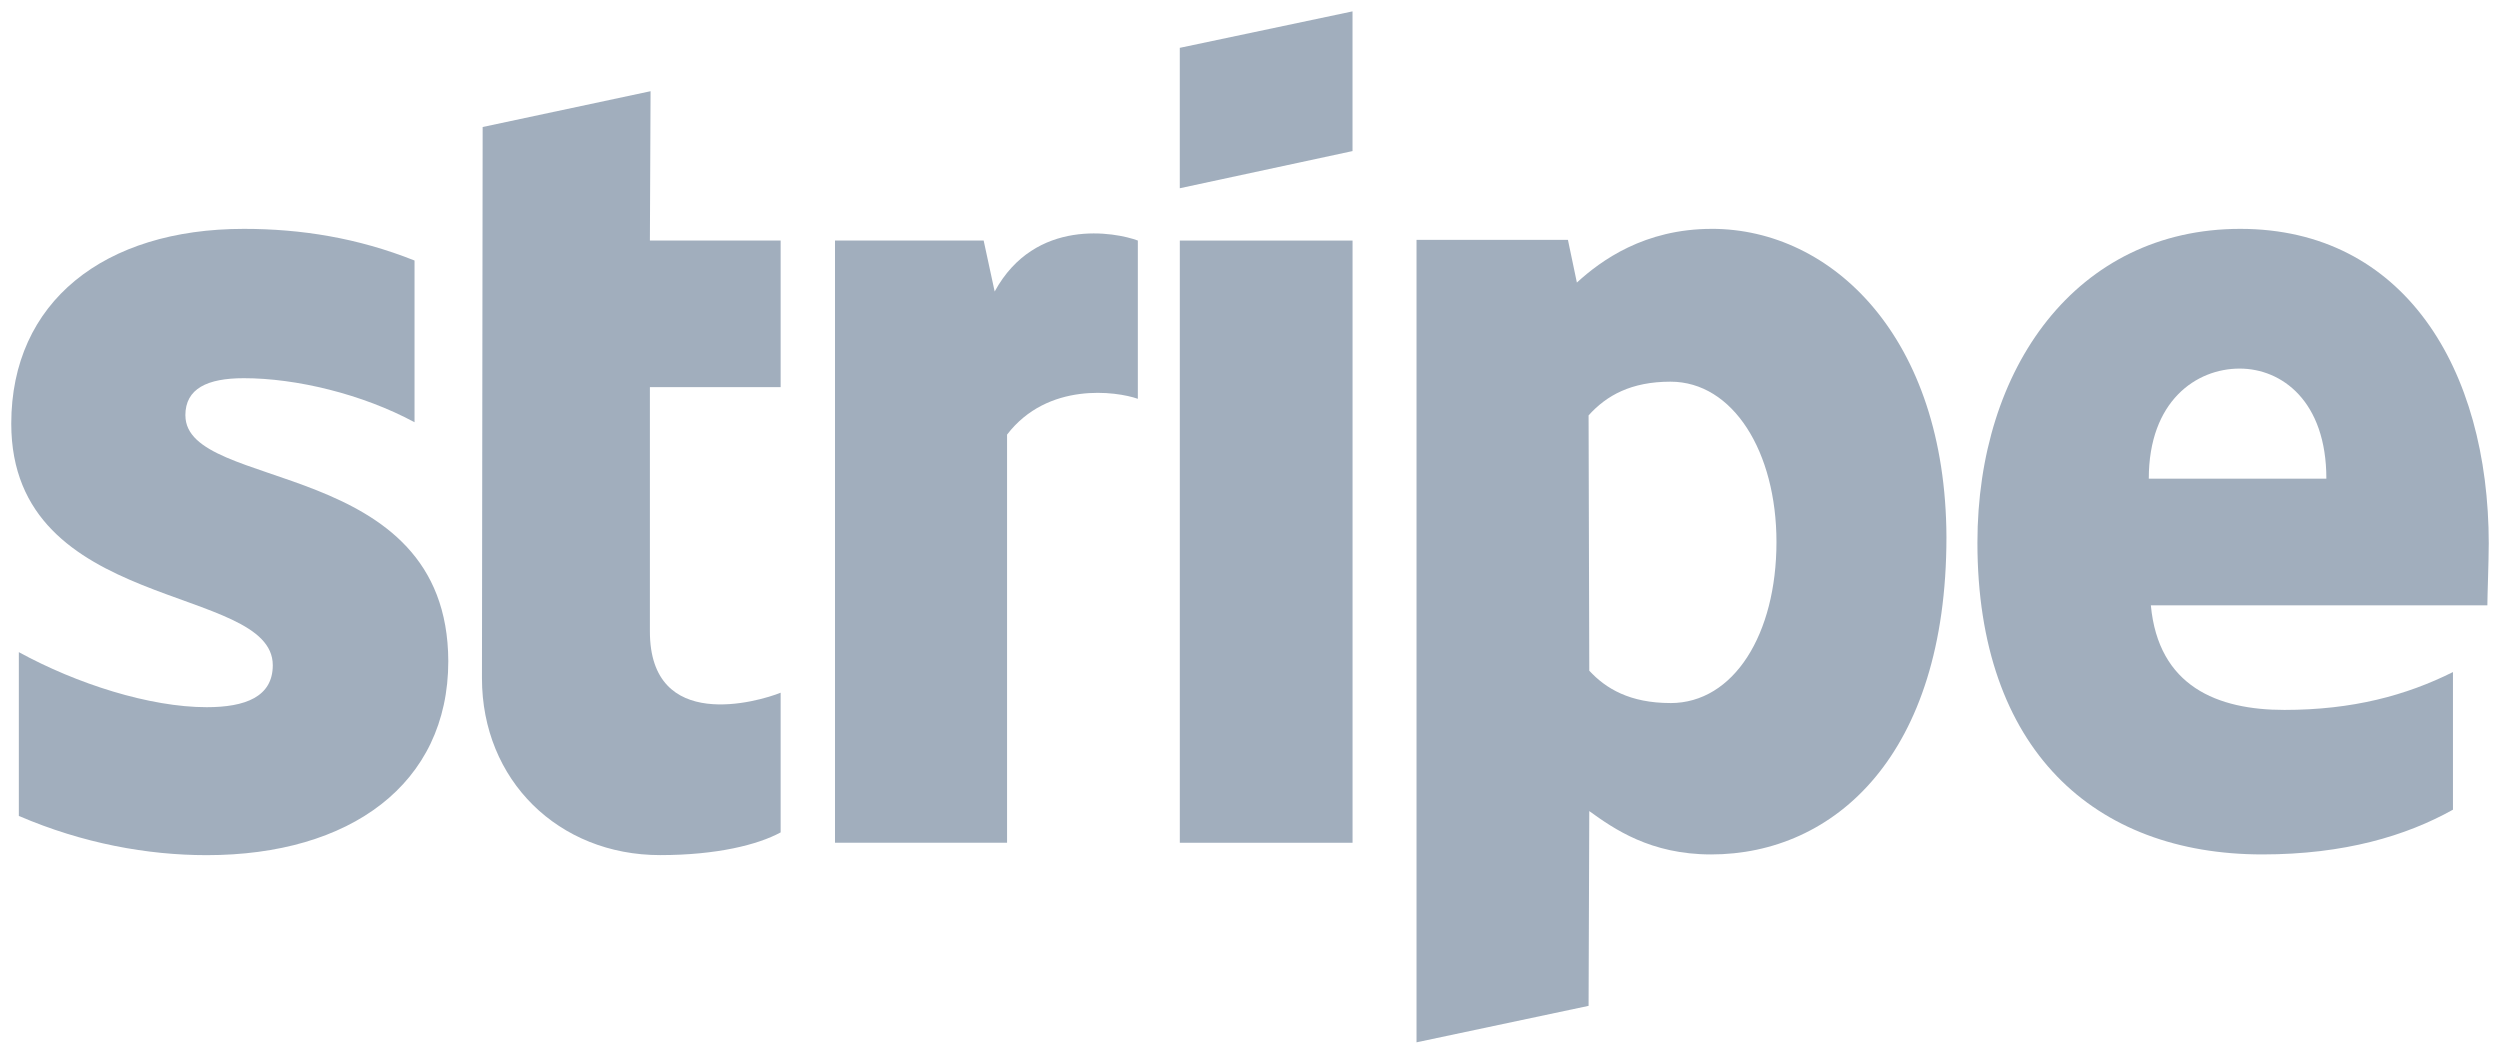
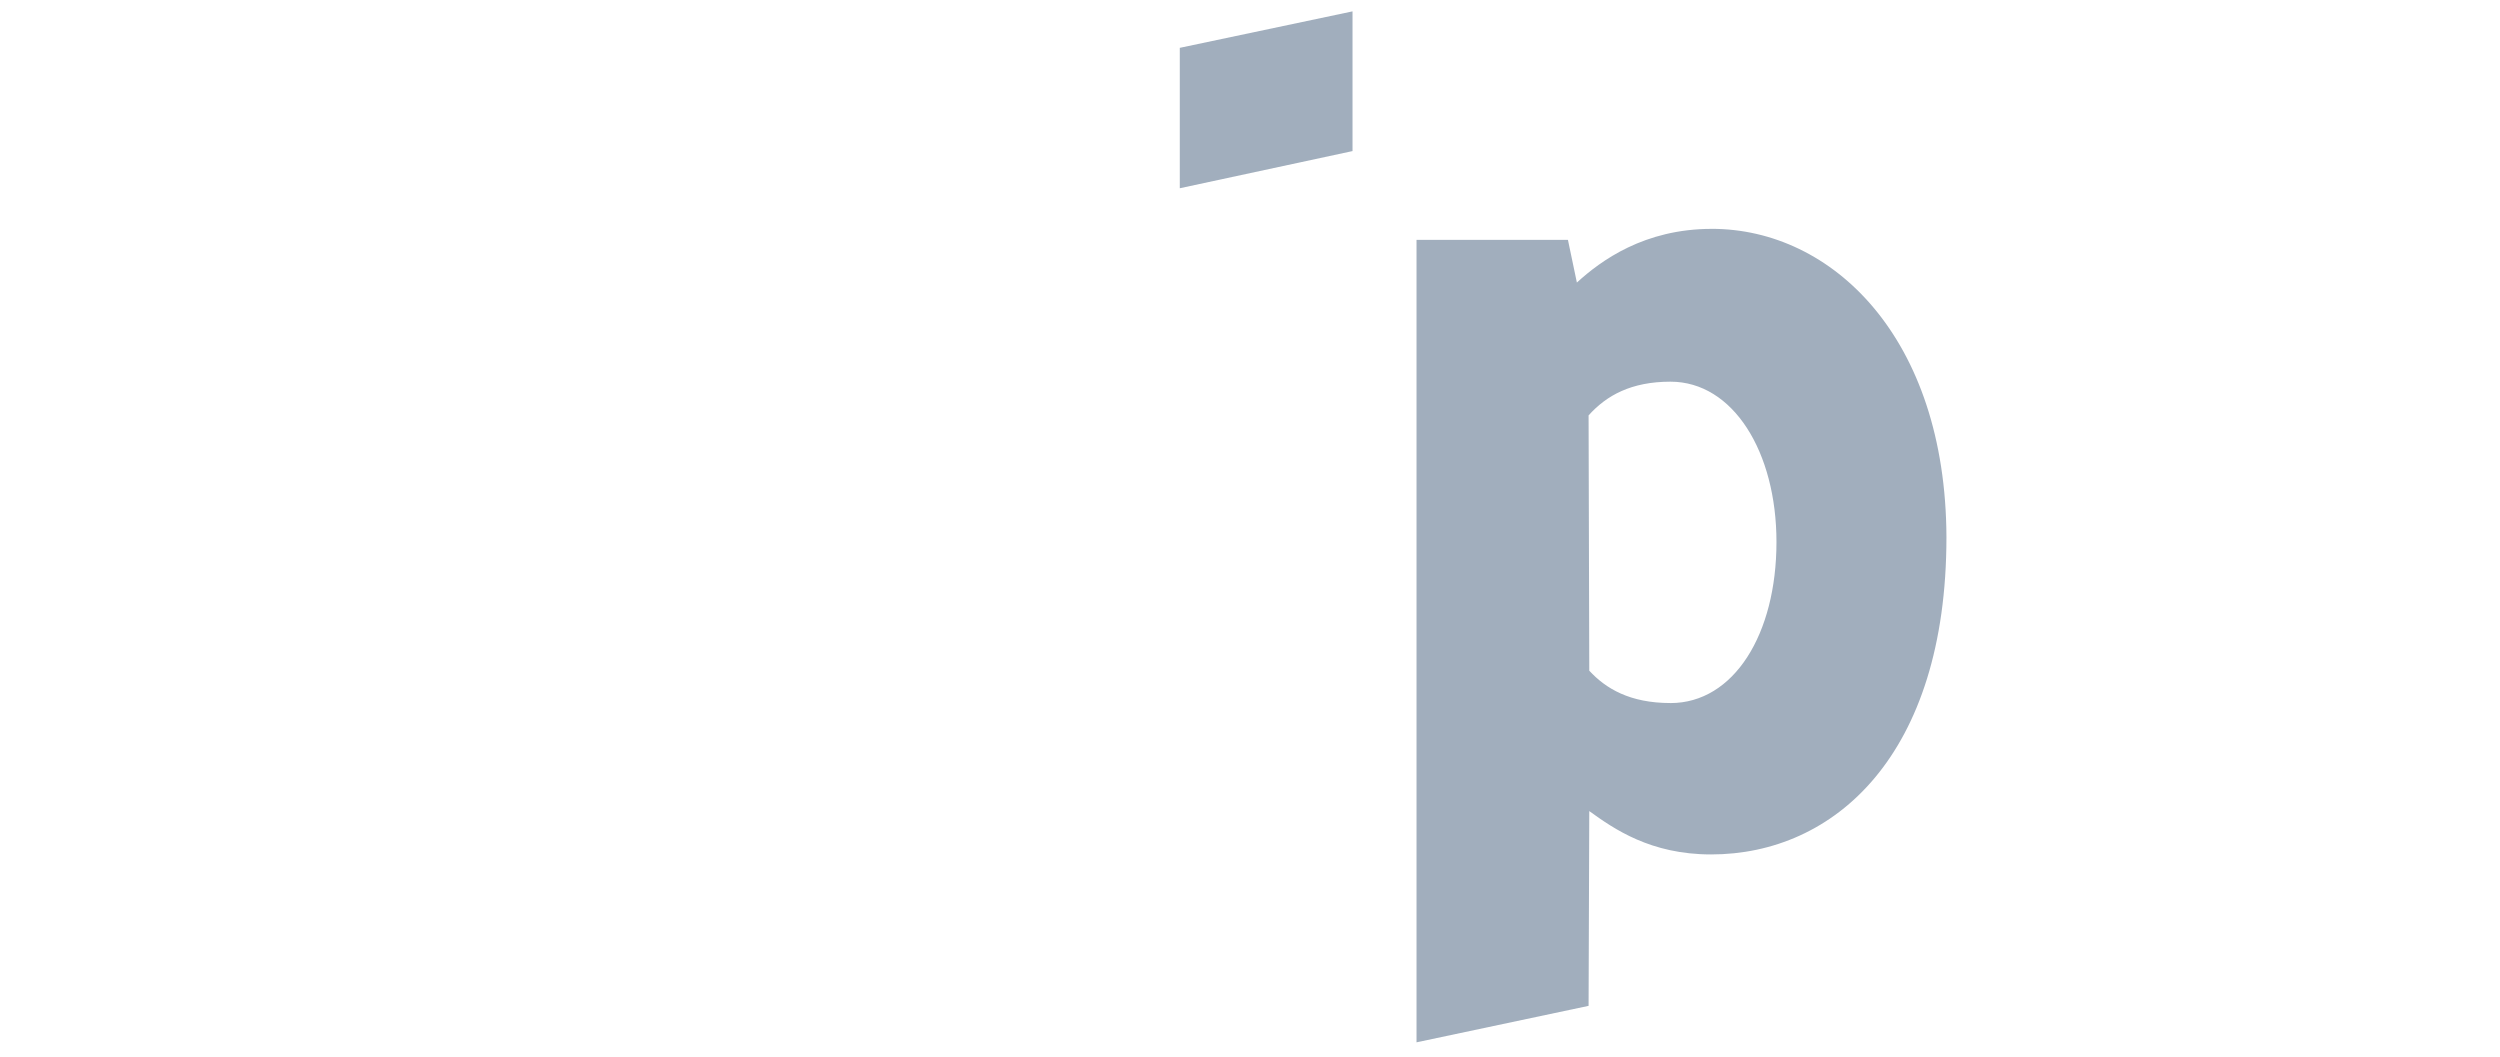
<svg xmlns="http://www.w3.org/2000/svg" fill="none" height="41" viewBox="0 0 97 41" width="97">
  <g fill="#a1aebd">
    <g clip-rule="evenodd" fill-rule="evenodd">
-       <path d="m96.564 21.11c0-6.836-3.311-12.23-9.64-12.23-6.355 0-10.2 5.394-10.2 12.176 0 8.037 4.539 12.096 11.055 12.096 3.178 0 5.581-.721 7.396-1.736v-5.34c-1.816.908-3.898 1.469-6.542 1.469-2.59 0-4.886-.908-5.18-4.059h13.057c0-.347.053-1.736.053-2.377zm-13.191-2.537c0-3.017 1.843-4.272 3.525-4.272 1.629 0 3.365 1.255 3.365 4.272z" />
      <path d="m66.417 8.88c-2.617 0-4.299 1.228-5.234 2.083l-.347-1.656h-5.875v31.135l6.676-1.415.027-7.557c.961.694 2.377 1.682 4.726 1.682 4.78 0 9.132-3.845 9.132-12.31-.027-7.744-4.433-11.963-9.105-11.963zm-1.602 18.398c-1.575 0-2.51-.561-3.151-1.255l-.027-9.906c.694-.774 1.655-1.308 3.178-1.308 2.43 0 4.112 2.724 4.112 6.222 0 3.578-1.655 6.248-4.112 6.248z" />
      <path d="m45.776 7.304 6.702-1.442v-5.421l-6.702 1.415z" />
    </g>
-     <path d="m52.479 9.334h-6.702v23.365h6.702z" />
-     <path clip-rule="evenodd" d="m38.593 11.31-.427-1.976h-5.768v23.364h6.676v-15.835c1.575-2.056 4.246-1.682 5.074-1.389v-6.141c-.855-.32-3.979-.908-5.554 1.976z" fill-rule="evenodd" />
-     <path clip-rule="evenodd" d="m25.242 3.539-6.515 1.389-.027 21.388c0 3.952 2.964 6.862 6.916 6.862 2.19 0 3.792-.401 4.673-.881v-5.42c-.855.347-5.073 1.575-5.073-2.377v-9.479h5.073v-5.688h-5.073z" fill-rule="evenodd" />
-     <path clip-rule="evenodd" d="m7.192 16.116c0-1.041.854-1.442 2.27-1.442 2.029 0 4.593.614 6.622 1.709v-6.275c-2.216-.881-4.406-1.228-6.622-1.228-5.421 0-9.025 2.83-9.025 7.557 0 7.37 10.147 6.195 10.147 9.373 0 1.228-1.068 1.629-2.563 1.629-2.216 0-5.047-.908-7.29-2.136v6.355c2.483 1.068 4.993 1.522 7.29 1.522 5.554 0 9.373-2.75 9.373-7.53-.027-7.957-10.2-6.542-10.2-9.533z" fill-rule="evenodd" />
  </g>
</svg>